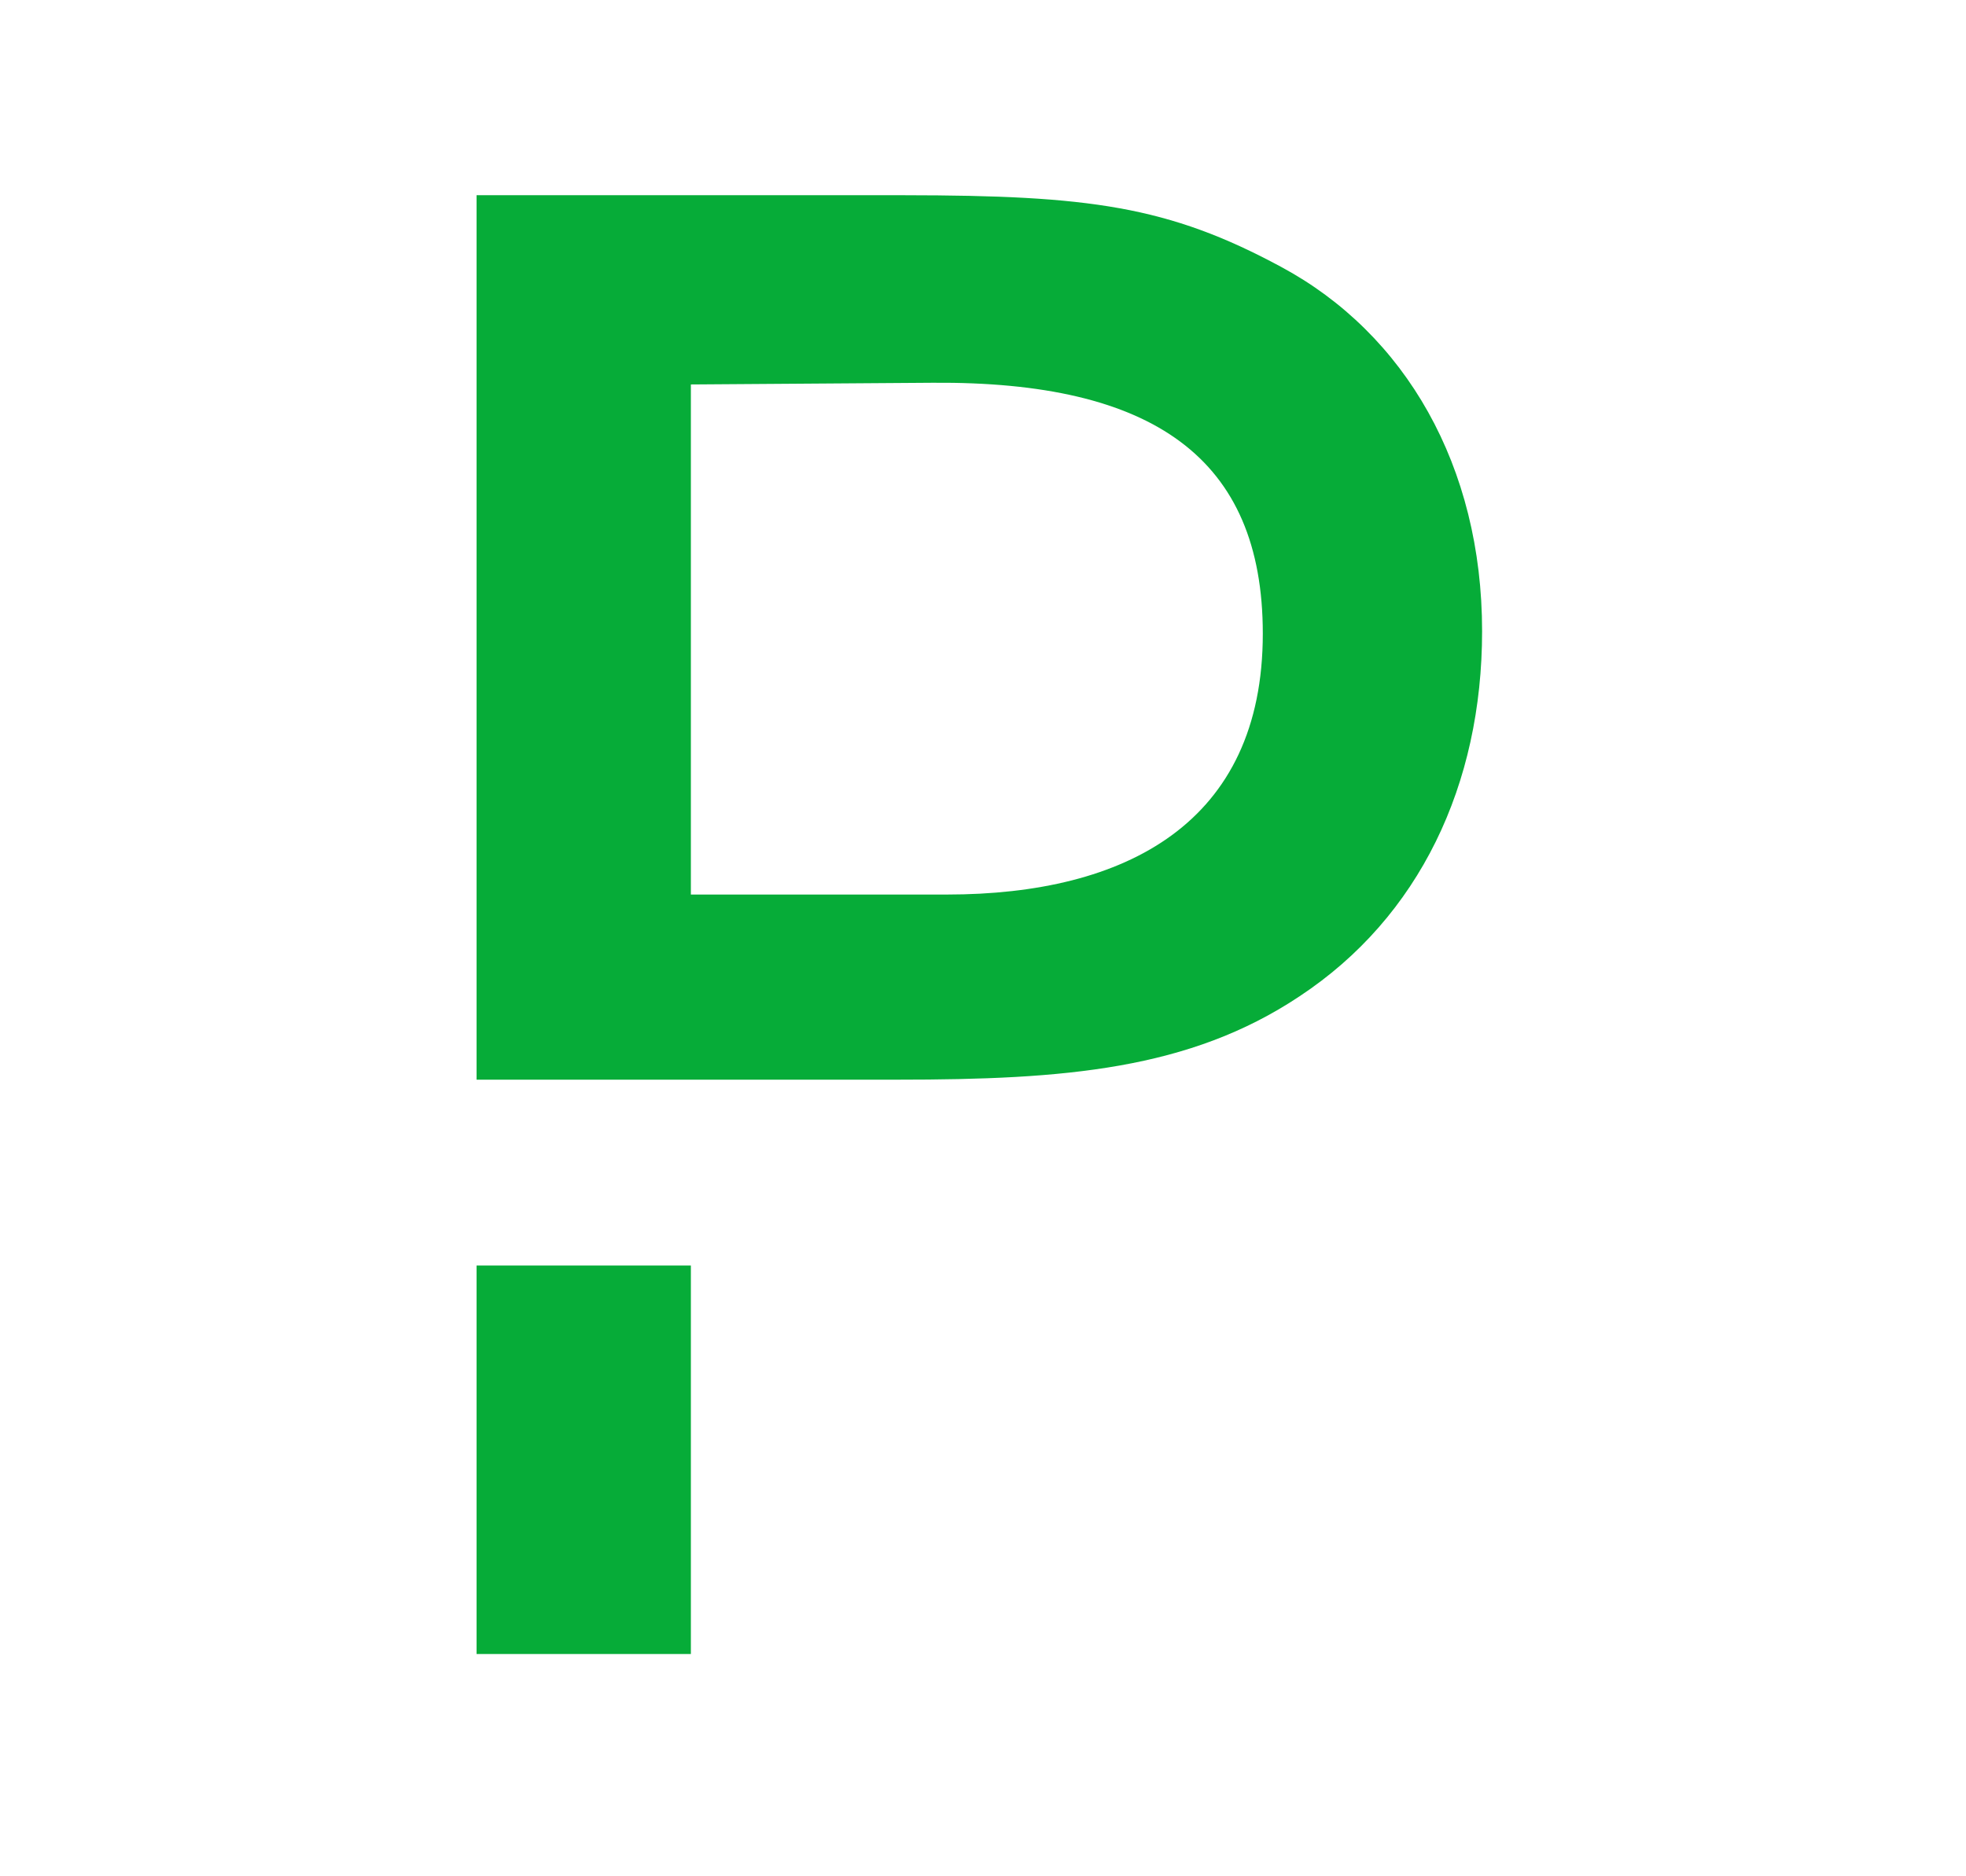
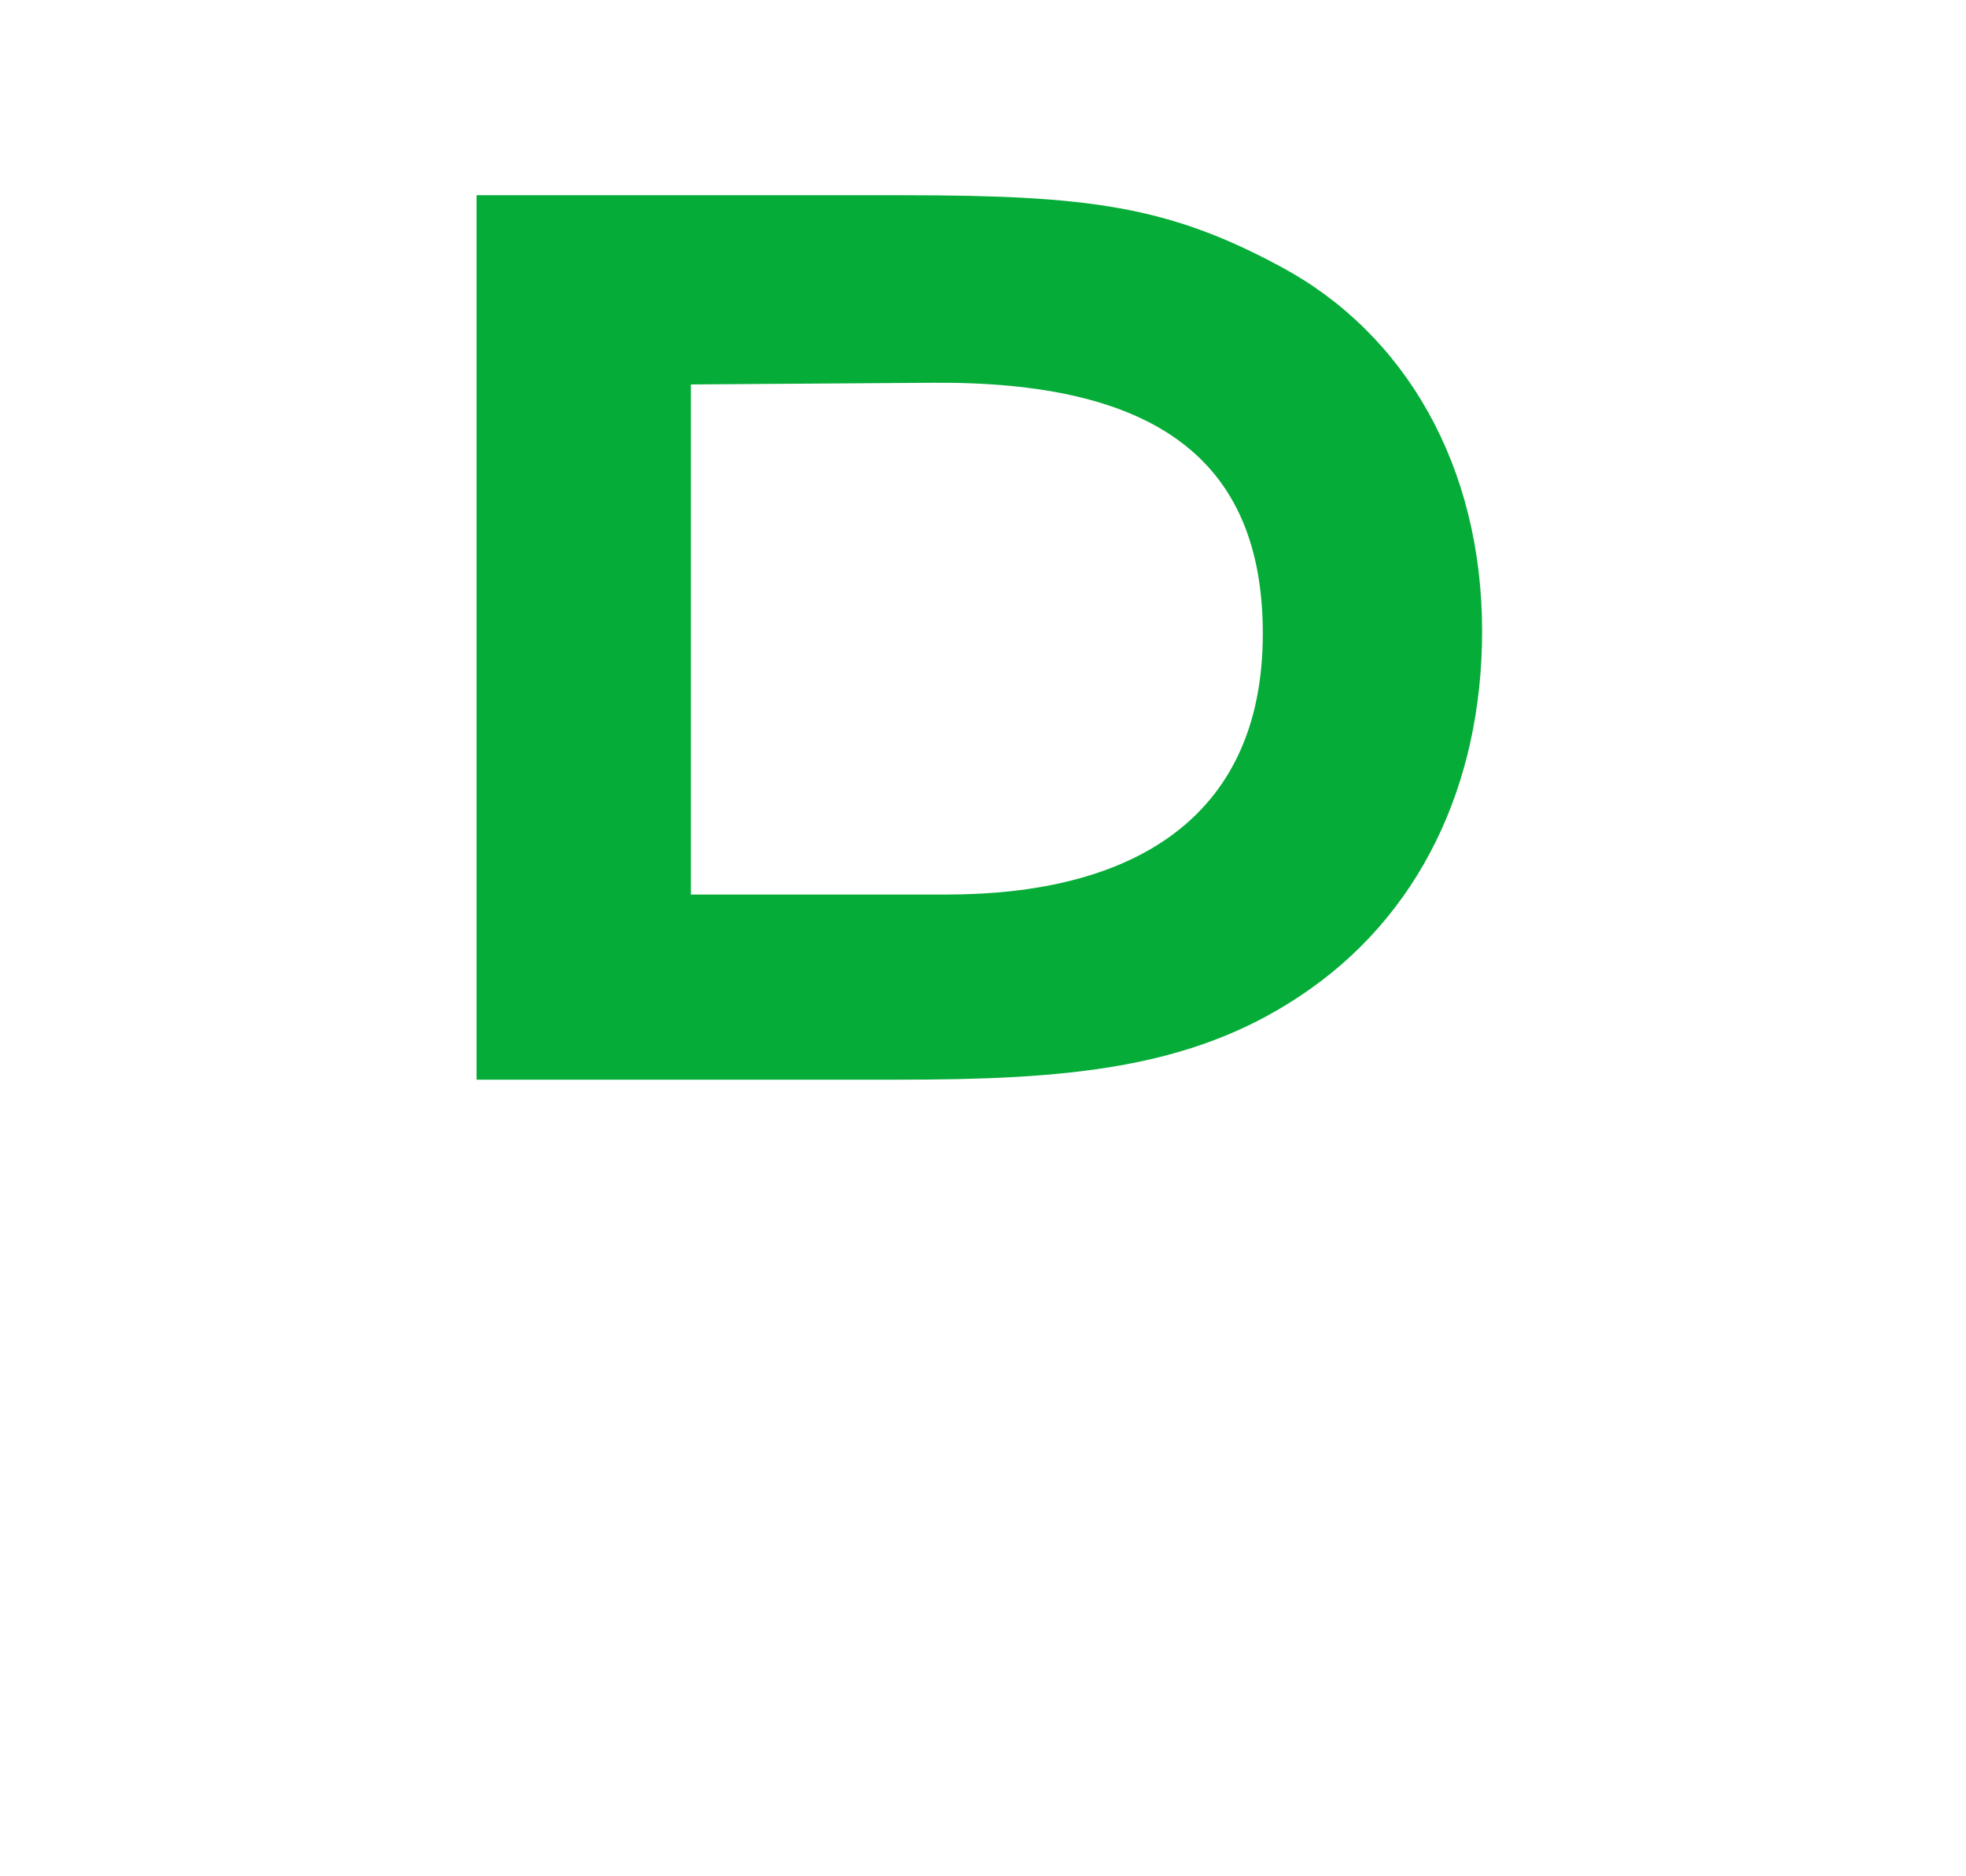
<svg xmlns="http://www.w3.org/2000/svg" width="22" height="21" viewBox="0 0 22 21" fill="none">
-   <path d="M7.731 14.164V18.512H5.333V14.164H7.731ZM10.126 2.185C12.181 2.187 13.071 2.304 14.336 2.987C15.726 3.734 16.585 5.217 16.585 7.064C16.585 8.781 15.885 10.264 14.542 11.151C13.31 11.972 11.911 12.084 10.045 12.084H5.333V2.185L10.126 2.185ZM10.51 4.284L10.437 4.284L7.731 4.303V10.012H10.595C12.601 10.012 14.131 9.21 14.131 7.092C14.131 5.124 12.9 4.266 10.437 4.284L10.51 4.284Z" fill="#06AC38" />
+   <path d="M7.731 14.164H5.333V14.164H7.731ZM10.126 2.185C12.181 2.187 13.071 2.304 14.336 2.987C15.726 3.734 16.585 5.217 16.585 7.064C16.585 8.781 15.885 10.264 14.542 11.151C13.31 11.972 11.911 12.084 10.045 12.084H5.333V2.185L10.126 2.185ZM10.51 4.284L10.437 4.284L7.731 4.303V10.012H10.595C12.601 10.012 14.131 9.21 14.131 7.092C14.131 5.124 12.9 4.266 10.437 4.284L10.51 4.284Z" fill="#06AC38" />
</svg>